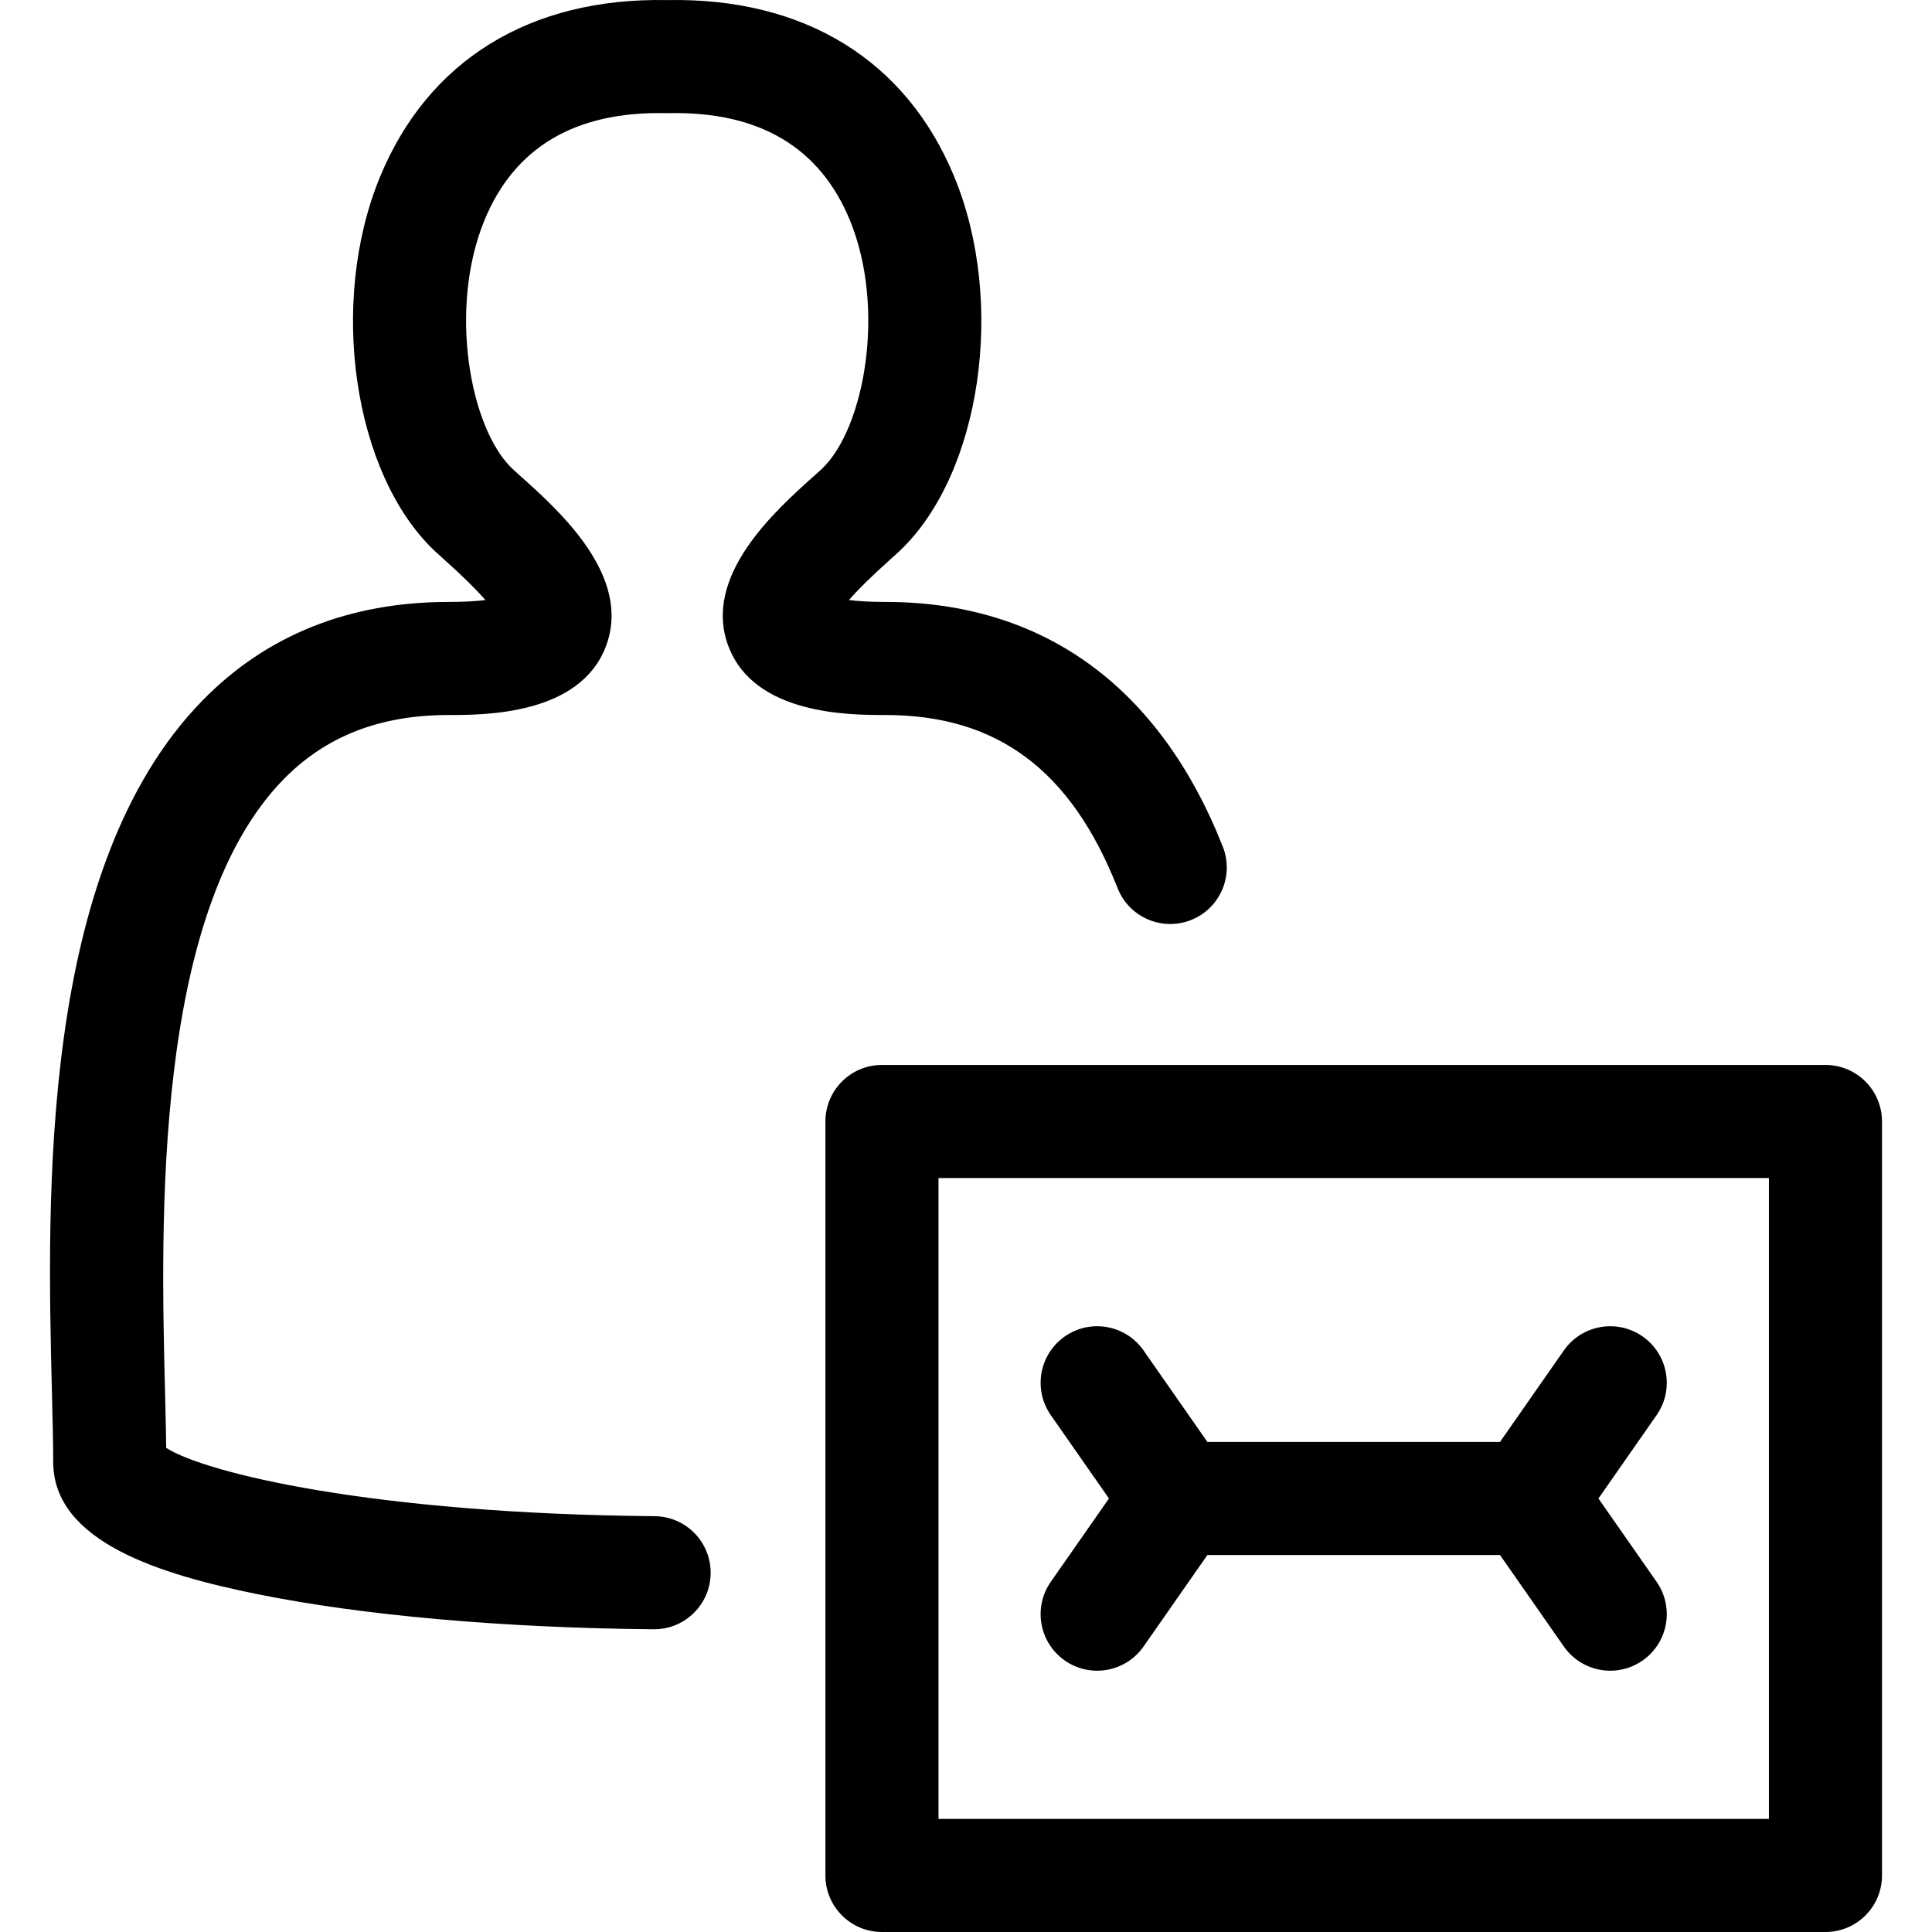
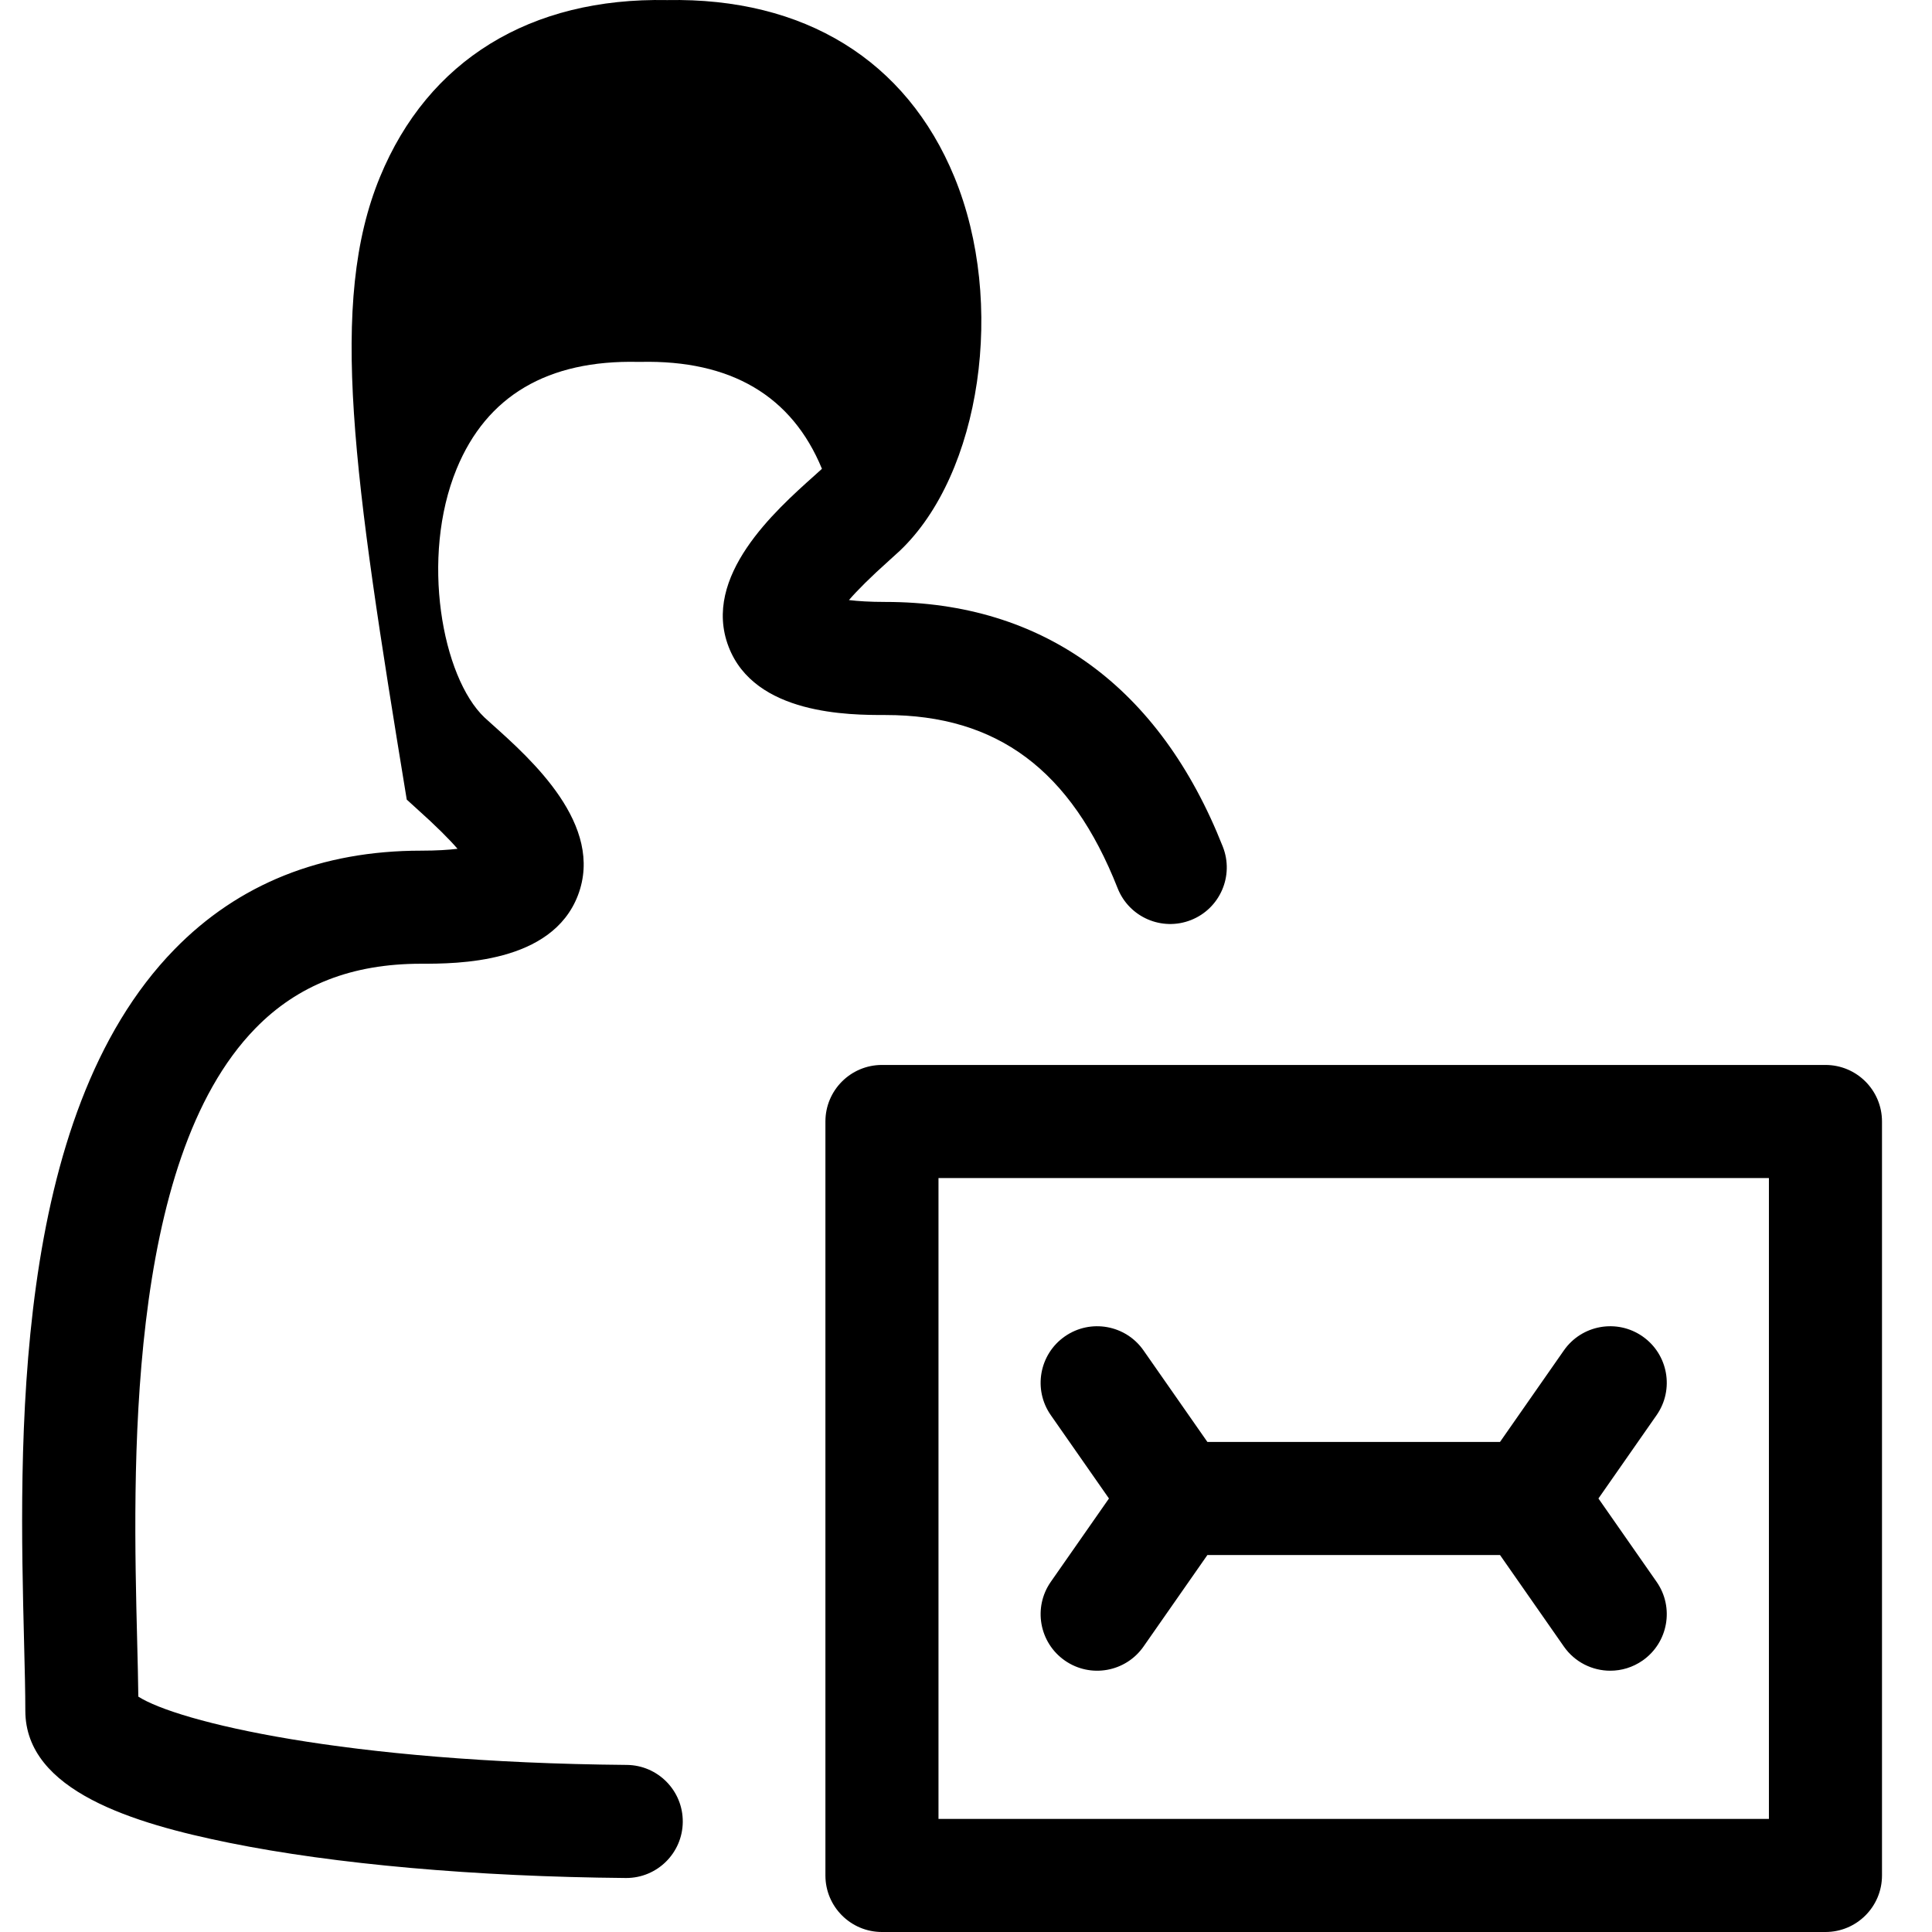
<svg xmlns="http://www.w3.org/2000/svg" fill="#000000" height="800px" width="800px" version="1.1" id="Capa_1" viewBox="0 0 375.877 375.877" xml:space="preserve">
-   <path id="XMLID_253_" d="M172.274,139.109c-6.96,0-25.451,0-30.535-13.318c-5.216-13.66,9.061-26.422,16.731-33.279  c0.592-0.529,1.088-0.969,1.442-1.305c8.257-7.829,12.52-31.161,5.424-48.391c-5.846-14.197-17.716-21.191-35.288-20.801  c-0.165,0.004-0.329,0.004-0.494,0c-17.584-0.39-29.442,6.604-35.288,20.802c-7.094,17.23-2.831,40.562,5.429,48.392  c0.355,0.337,0.852,0.778,1.445,1.308c7.667,6.856,21.939,19.618,16.724,33.275c-5.085,13.316-23.574,13.316-30.534,13.316  c-13.431,0-23.971,4.114-32.225,12.577c-25.328,25.969-23.813,86.484-23,118.995c0.103,4.097,0.194,7.76,0.23,11.014  c7.597,4.854,40.033,12.804,95.021,13.286c6.075,0.053,10.957,5.021,10.903,11.096c-0.053,6.042-4.968,10.904-10.998,10.904  c-0.033,0-0.065,0-0.098,0c-29.248-0.256-56.646-2.687-77.146-6.844c-18.468-3.745-39.666-10.051-39.666-25.705  c0-3.621-0.111-8.06-0.24-13.2c-0.957-38.261-2.559-102.297,29.244-134.906c12.436-12.75,28.577-19.216,47.975-19.216  c3.072,0,5.386-0.155,7.108-0.364c-1.6-1.848-4.101-4.375-7.963-7.828c-0.789-0.706-1.445-1.296-1.917-1.743  C68.736,92.176,63.865,58.868,73.922,34.441c9.359-22.729,29.221-34.95,55.878-34.425c26.678-0.52,46.519,11.696,55.878,34.424  c10.058,24.426,5.188,57.735-10.633,72.734c-0.473,0.448-1.128,1.037-1.915,1.74c-3.864,3.455-6.366,5.982-7.967,7.831  c1.722,0.208,4.037,0.364,7.109,0.364c30.649,0,53.344,16.467,65.632,47.621c2.229,5.652-0.545,12.04-6.197,14.269  c-5.652,2.229-12.04-0.545-14.269-6.197C208.374,149.816,194.022,139.109,172.274,139.109z M366.148,218.19v146.687  c0,6.075-4.925,11-11,11H171.587c-6.075,0-11-4.925-11-11V218.19c0-6.075,4.925-11,11-11h183.562  C361.223,207.19,366.148,212.115,366.148,218.19z M344.148,229.19H182.587v124.687h161.562V229.19z M207.163,323.062  c4.981,3.478,11.84,2.257,15.316-2.725l12.425-17.804h56.927l12.424,17.804c2.139,3.065,5.556,4.706,9.03,4.706  c2.173,0,4.368-0.643,6.285-1.98c4.982-3.477,6.203-10.333,2.726-15.315l-11.314-16.214l11.314-16.214  c3.477-4.982,2.256-11.839-2.726-15.315c-4.982-3.478-11.839-2.256-15.315,2.726l-12.424,17.804h-56.926l-12.426-17.804  c-3.478-4.982-10.335-6.203-15.316-2.725c-4.982,3.477-6.202,10.334-2.725,15.316l11.315,16.213l-11.315,16.213  C200.962,312.728,202.181,319.585,207.163,323.062z" />
+   <path id="XMLID_253_" d="M172.274,139.109c-6.96,0-25.451,0-30.535-13.318c-5.216-13.66,9.061-26.422,16.731-33.279  c0.592-0.529,1.088-0.969,1.442-1.305c-5.846-14.197-17.716-21.191-35.288-20.801  c-0.165,0.004-0.329,0.004-0.494,0c-17.584-0.39-29.442,6.604-35.288,20.802c-7.094,17.23-2.831,40.562,5.429,48.392  c0.355,0.337,0.852,0.778,1.445,1.308c7.667,6.856,21.939,19.618,16.724,33.275c-5.085,13.316-23.574,13.316-30.534,13.316  c-13.431,0-23.971,4.114-32.225,12.577c-25.328,25.969-23.813,86.484-23,118.995c0.103,4.097,0.194,7.76,0.23,11.014  c7.597,4.854,40.033,12.804,95.021,13.286c6.075,0.053,10.957,5.021,10.903,11.096c-0.053,6.042-4.968,10.904-10.998,10.904  c-0.033,0-0.065,0-0.098,0c-29.248-0.256-56.646-2.687-77.146-6.844c-18.468-3.745-39.666-10.051-39.666-25.705  c0-3.621-0.111-8.06-0.24-13.2c-0.957-38.261-2.559-102.297,29.244-134.906c12.436-12.75,28.577-19.216,47.975-19.216  c3.072,0,5.386-0.155,7.108-0.364c-1.6-1.848-4.101-4.375-7.963-7.828c-0.789-0.706-1.445-1.296-1.917-1.743  C68.736,92.176,63.865,58.868,73.922,34.441c9.359-22.729,29.221-34.95,55.878-34.425c26.678-0.52,46.519,11.696,55.878,34.424  c10.058,24.426,5.188,57.735-10.633,72.734c-0.473,0.448-1.128,1.037-1.915,1.74c-3.864,3.455-6.366,5.982-7.967,7.831  c1.722,0.208,4.037,0.364,7.109,0.364c30.649,0,53.344,16.467,65.632,47.621c2.229,5.652-0.545,12.04-6.197,14.269  c-5.652,2.229-12.04-0.545-14.269-6.197C208.374,149.816,194.022,139.109,172.274,139.109z M366.148,218.19v146.687  c0,6.075-4.925,11-11,11H171.587c-6.075,0-11-4.925-11-11V218.19c0-6.075,4.925-11,11-11h183.562  C361.223,207.19,366.148,212.115,366.148,218.19z M344.148,229.19H182.587v124.687h161.562V229.19z M207.163,323.062  c4.981,3.478,11.84,2.257,15.316-2.725l12.425-17.804h56.927l12.424,17.804c2.139,3.065,5.556,4.706,9.03,4.706  c2.173,0,4.368-0.643,6.285-1.98c4.982-3.477,6.203-10.333,2.726-15.315l-11.314-16.214l11.314-16.214  c3.477-4.982,2.256-11.839-2.726-15.315c-4.982-3.478-11.839-2.256-15.315,2.726l-12.424,17.804h-56.926l-12.426-17.804  c-3.478-4.982-10.335-6.203-15.316-2.725c-4.982,3.477-6.202,10.334-2.725,15.316l11.315,16.213l-11.315,16.213  C200.962,312.728,202.181,319.585,207.163,323.062z" />
</svg>